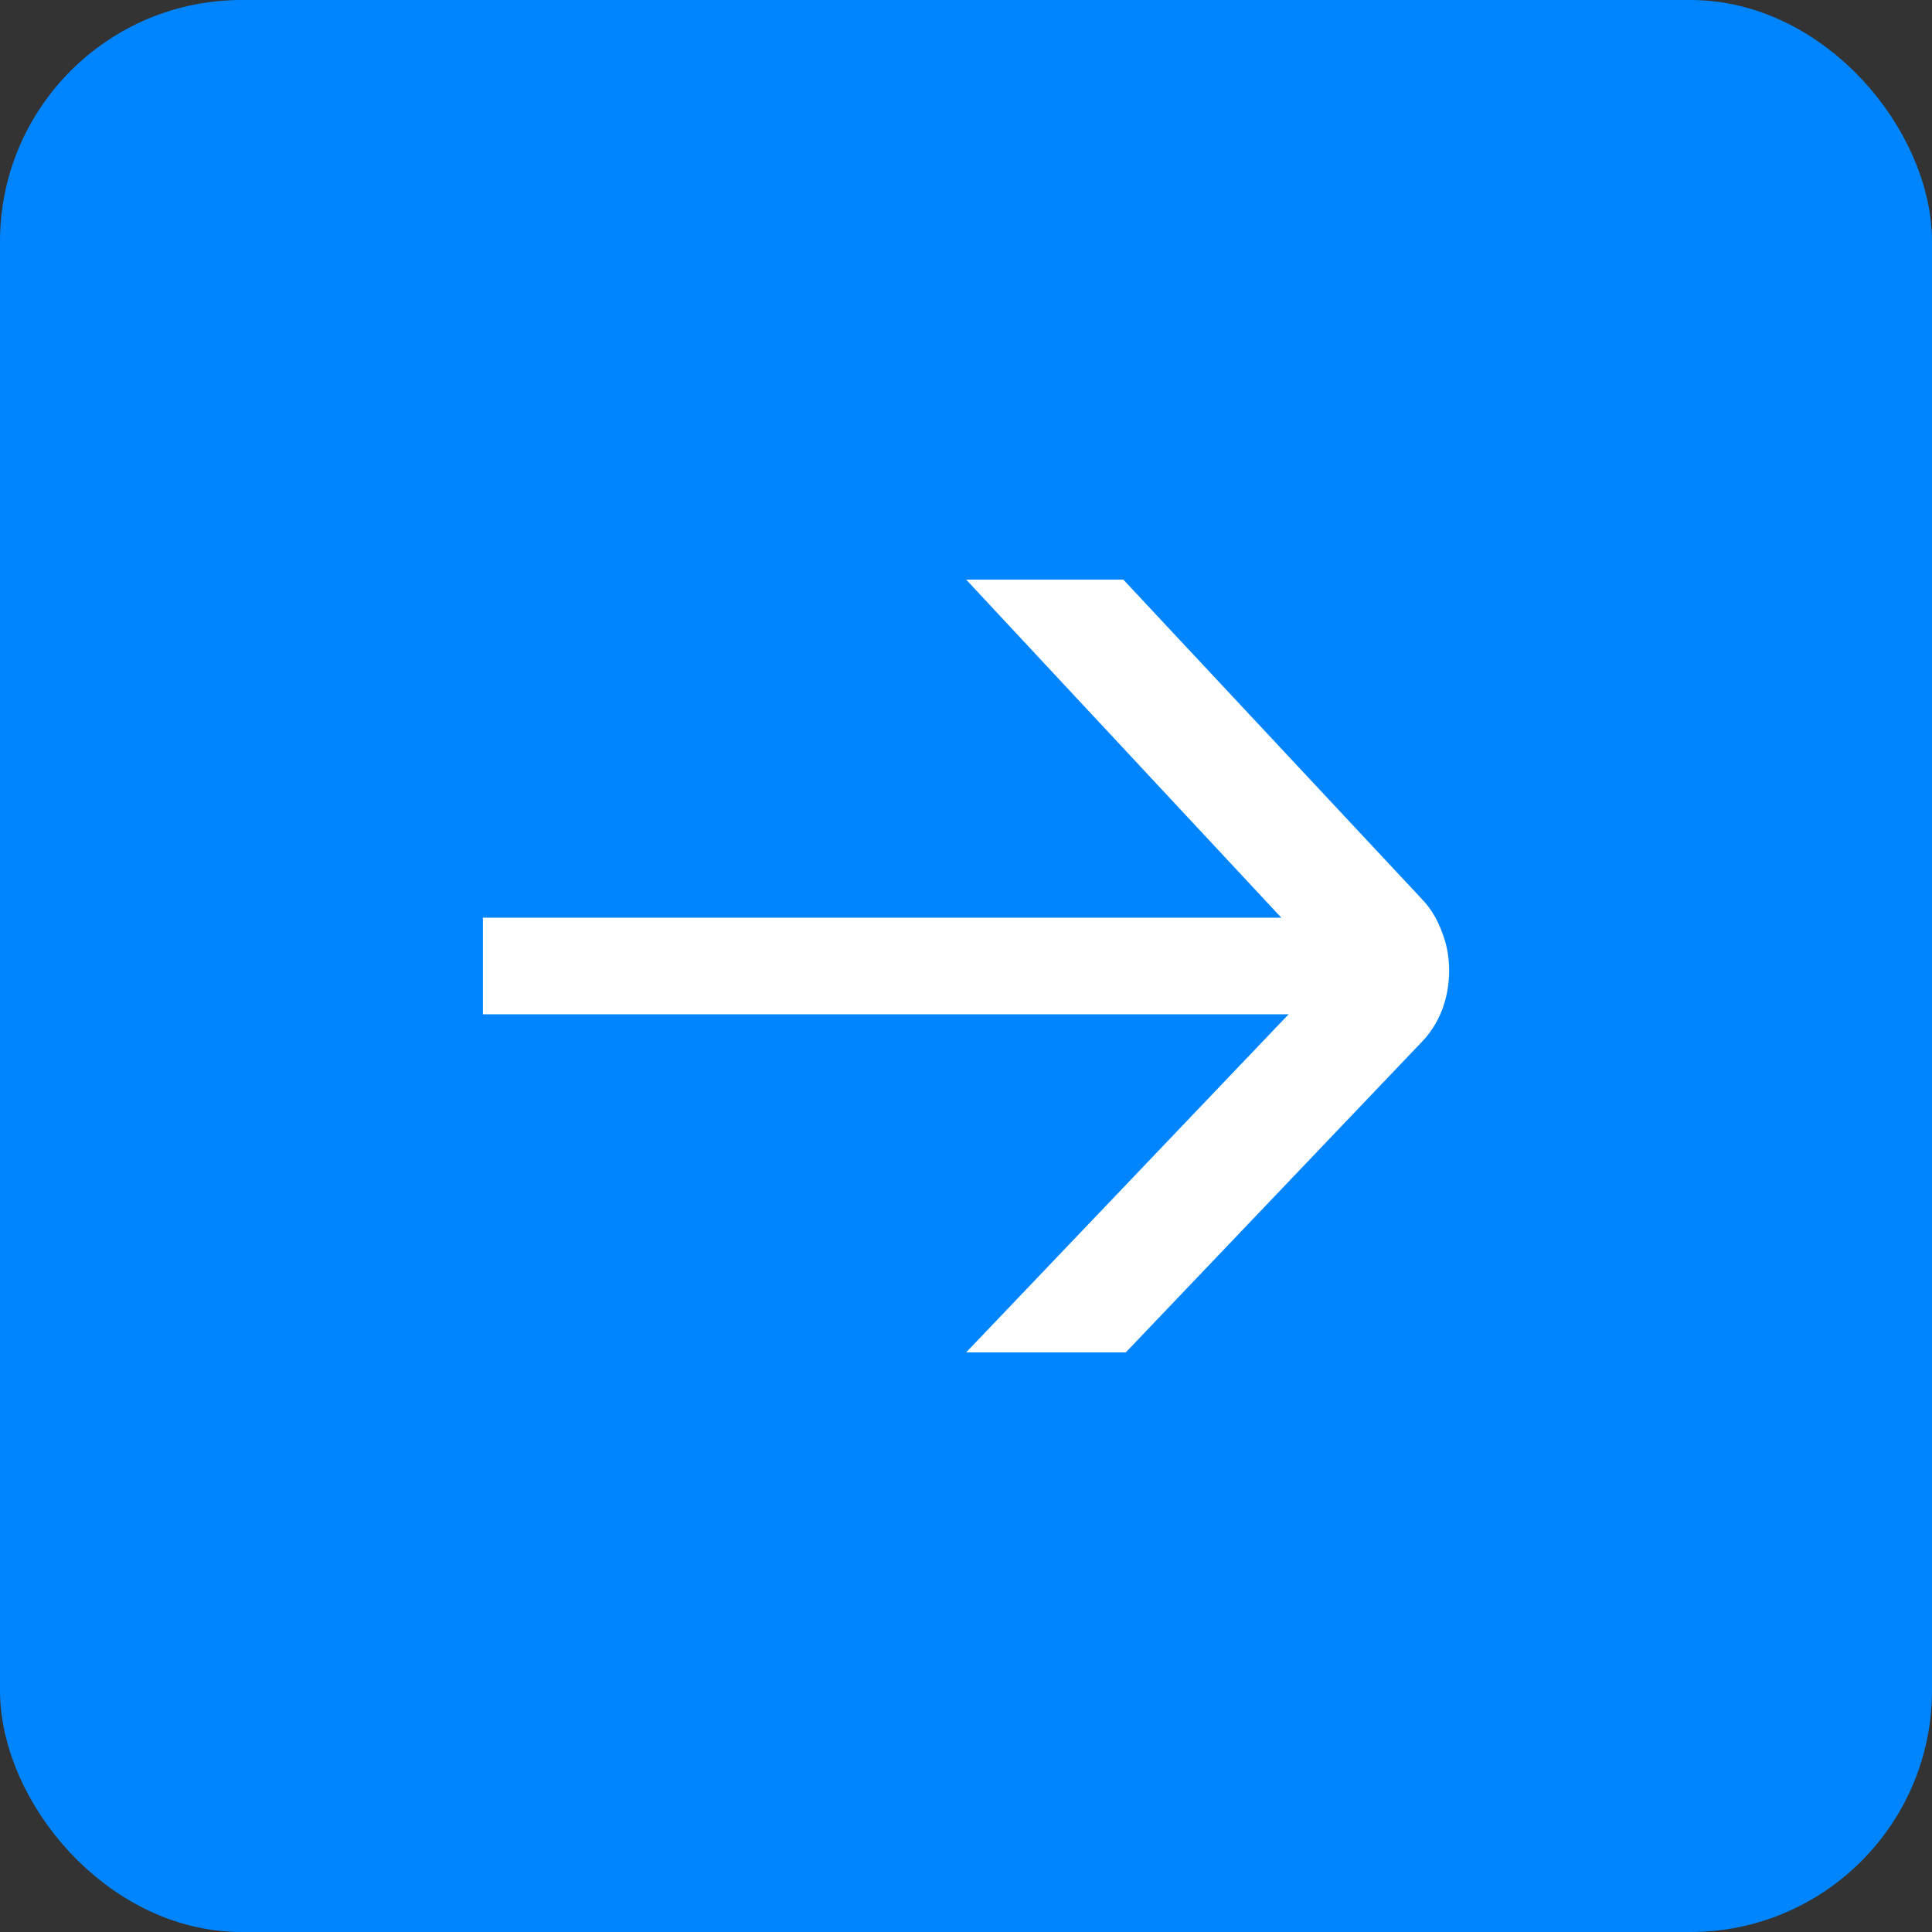
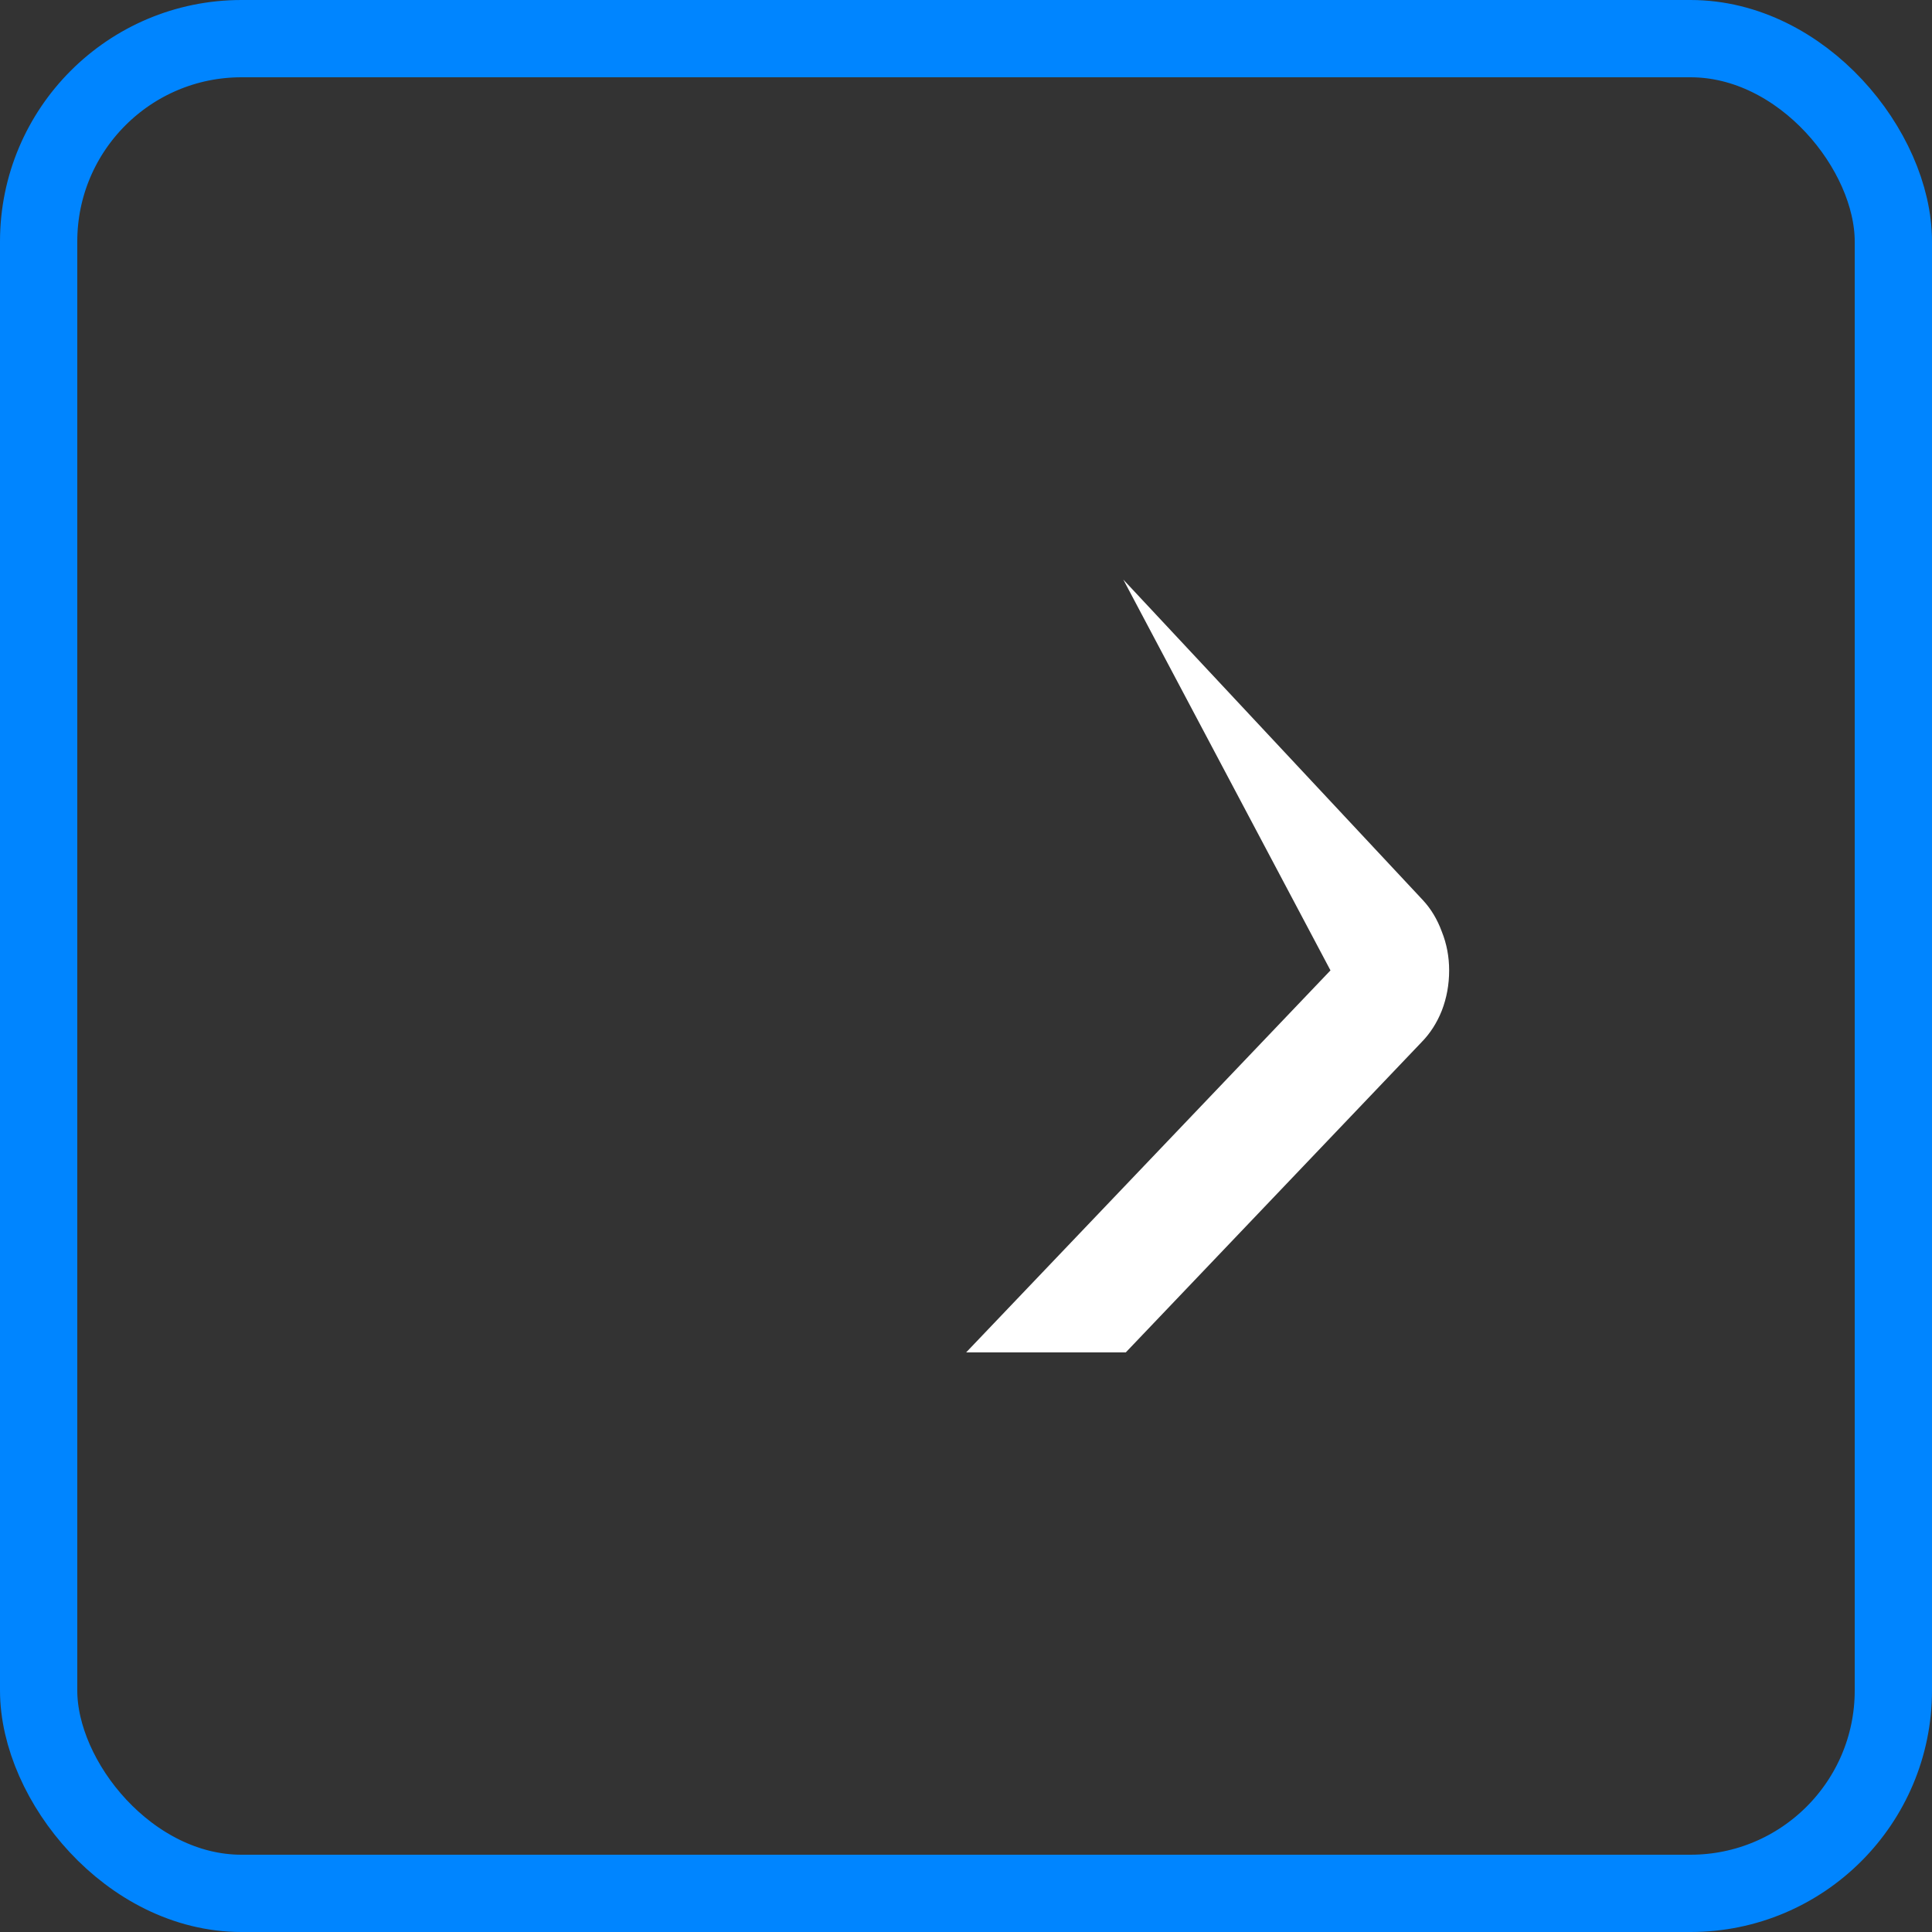
<svg xmlns="http://www.w3.org/2000/svg" width="40" height="40" viewBox="0 0 40 40" fill="none">
  <rect x="0" y="0" width="40" height="40" fill="#333333" stroke="none" />
-   <rect x="0.8" y="0.8" width="38.4" height="38.4" rx="4.2" fill="#0085FF" />
  <rect x="0.8" y="0.8" width="38.4" height="38.4" rx="4.2" stroke="#0085FF" stroke-width="1.6" />
-   <path d="M23.257 12L29.459 18.636C29.628 18.818 29.758 19.035 29.851 19.288C29.952 19.54 30.003 19.808 30.003 20.091C30.003 20.384 29.952 20.662 29.851 20.924C29.75 21.177 29.611 21.394 29.433 21.576L23.308 28L20.003 28L27.546 20.091L20.003 12L23.257 12Z" fill="white" />
-   <line x1="27.998" y1="20" x2="9.998" y2="20" stroke="white" stroke-width="2" />
+   <path d="M23.257 12L29.459 18.636C29.628 18.818 29.758 19.035 29.851 19.288C29.952 19.54 30.003 19.808 30.003 20.091C30.003 20.384 29.952 20.662 29.851 20.924C29.75 21.177 29.611 21.394 29.433 21.576L23.308 28L20.003 28L27.546 20.091L23.257 12Z" fill="white" />
</svg>